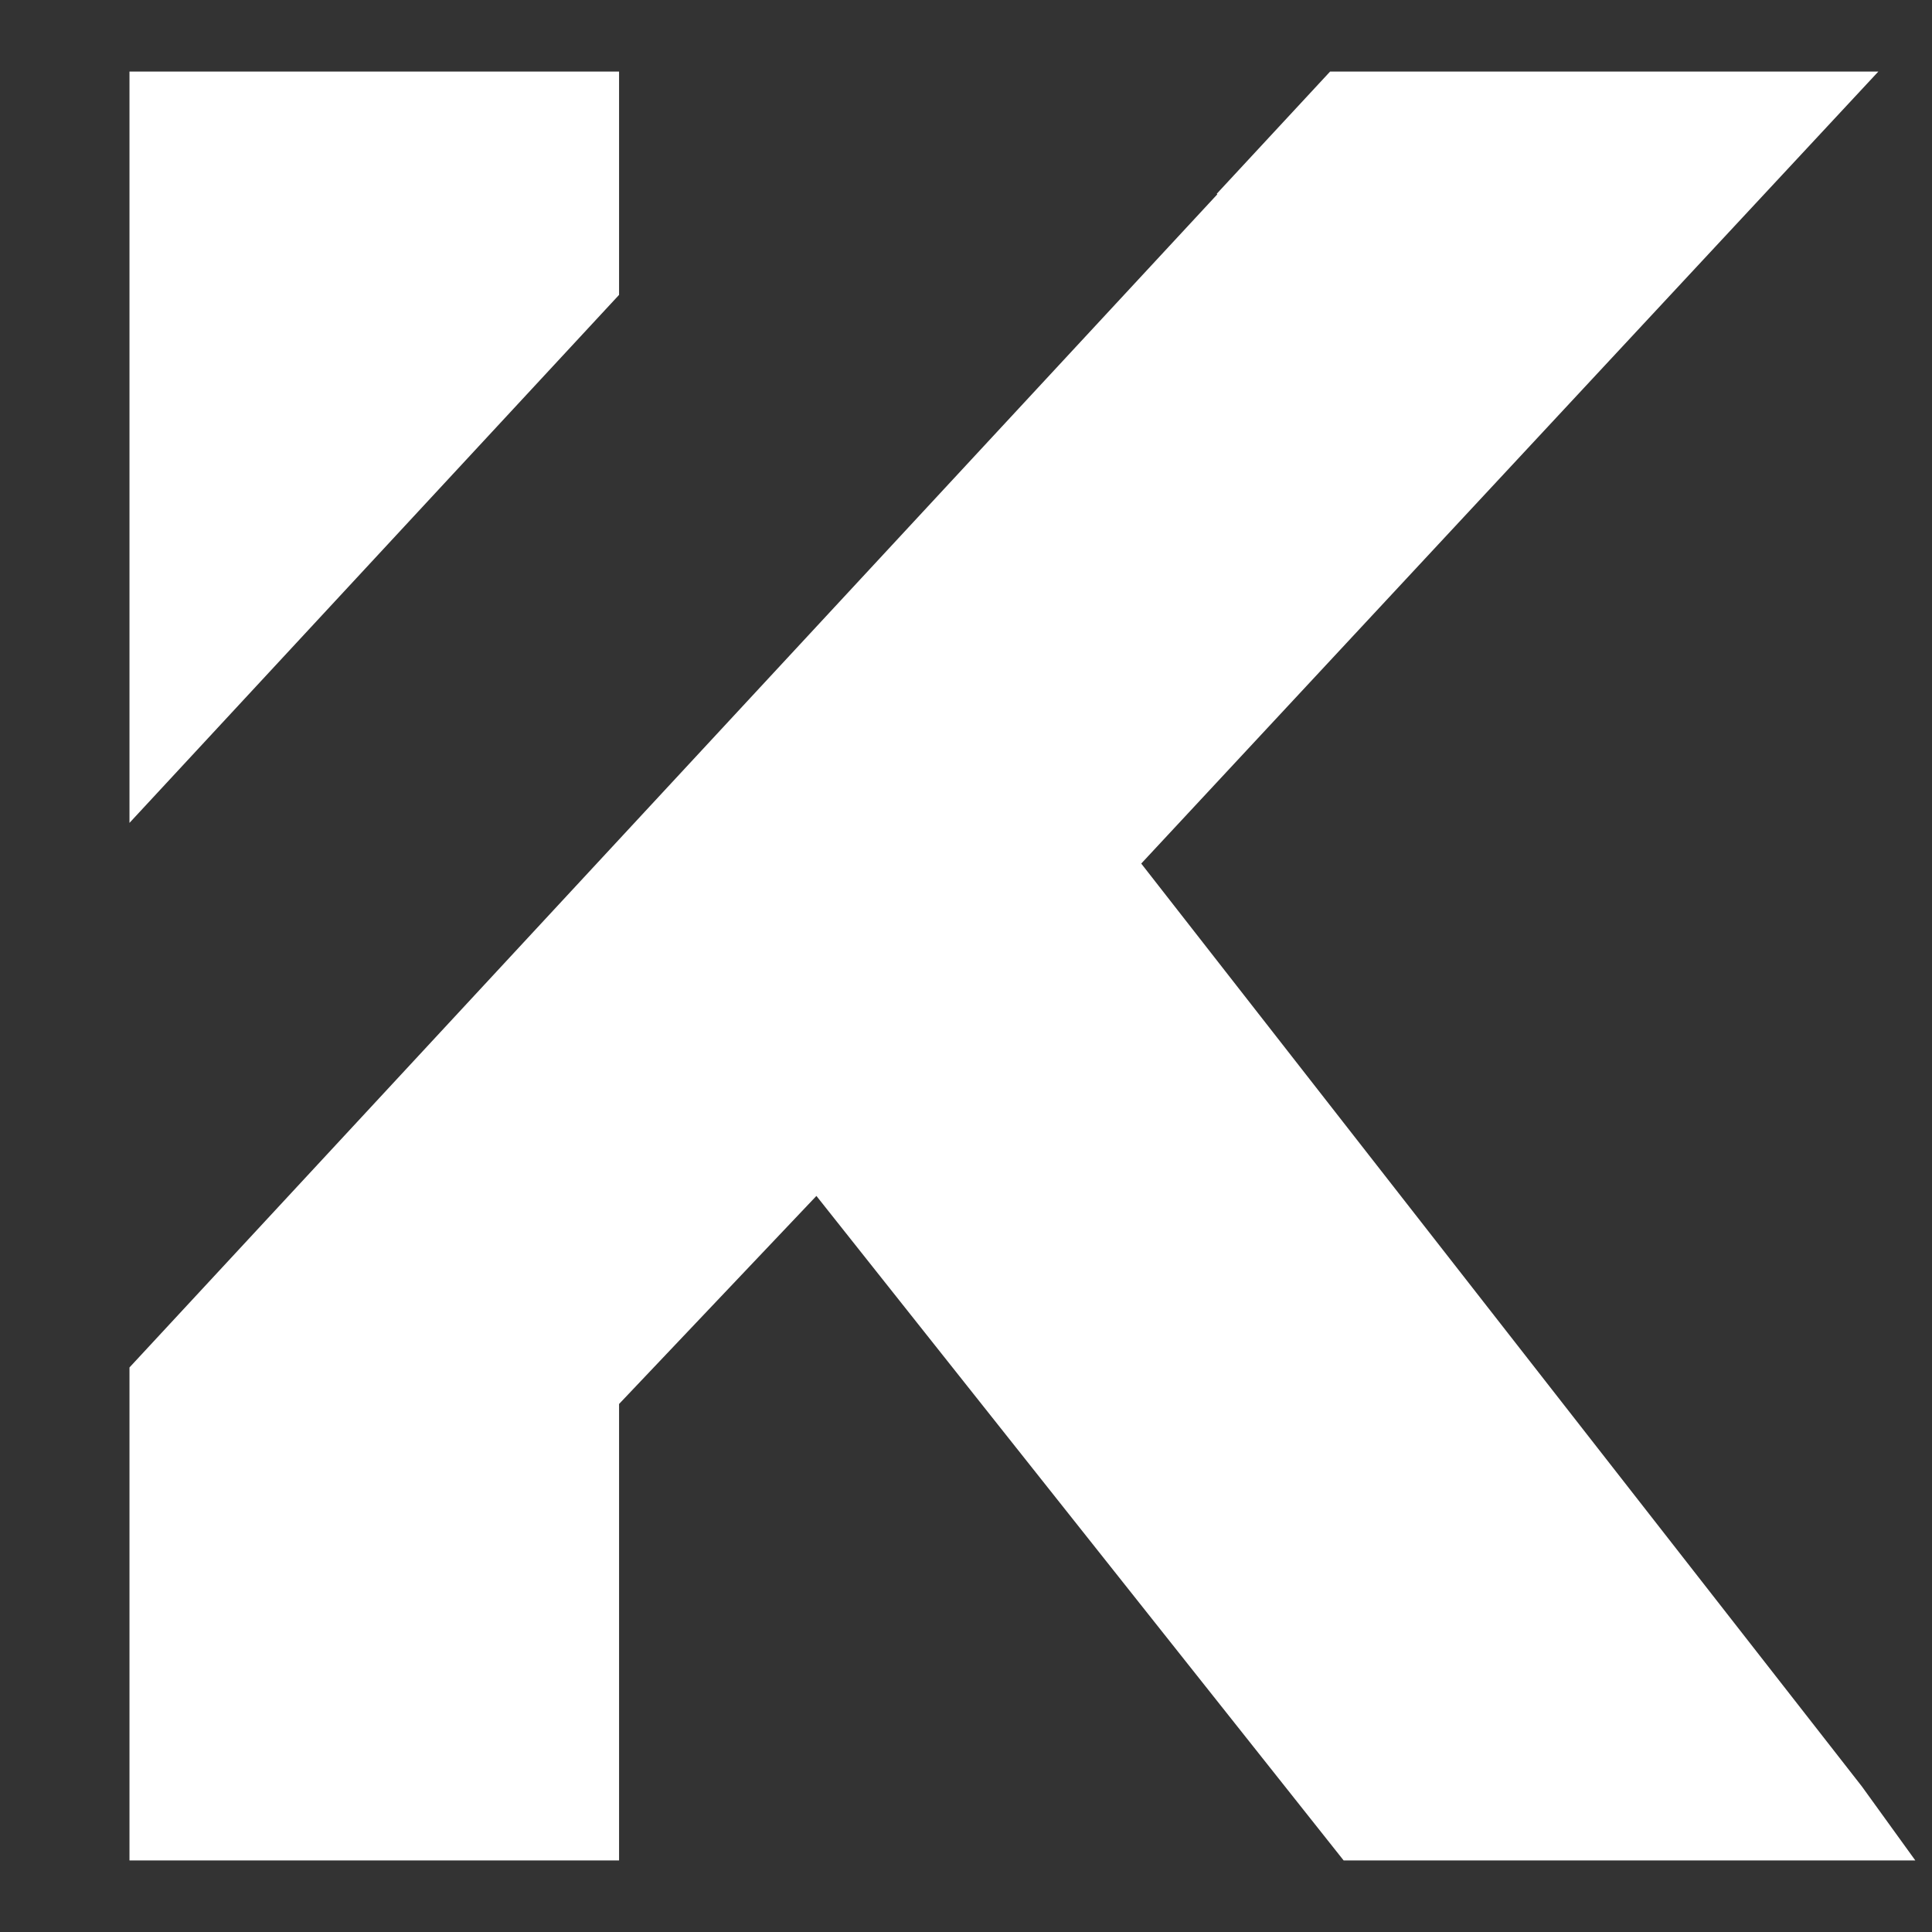
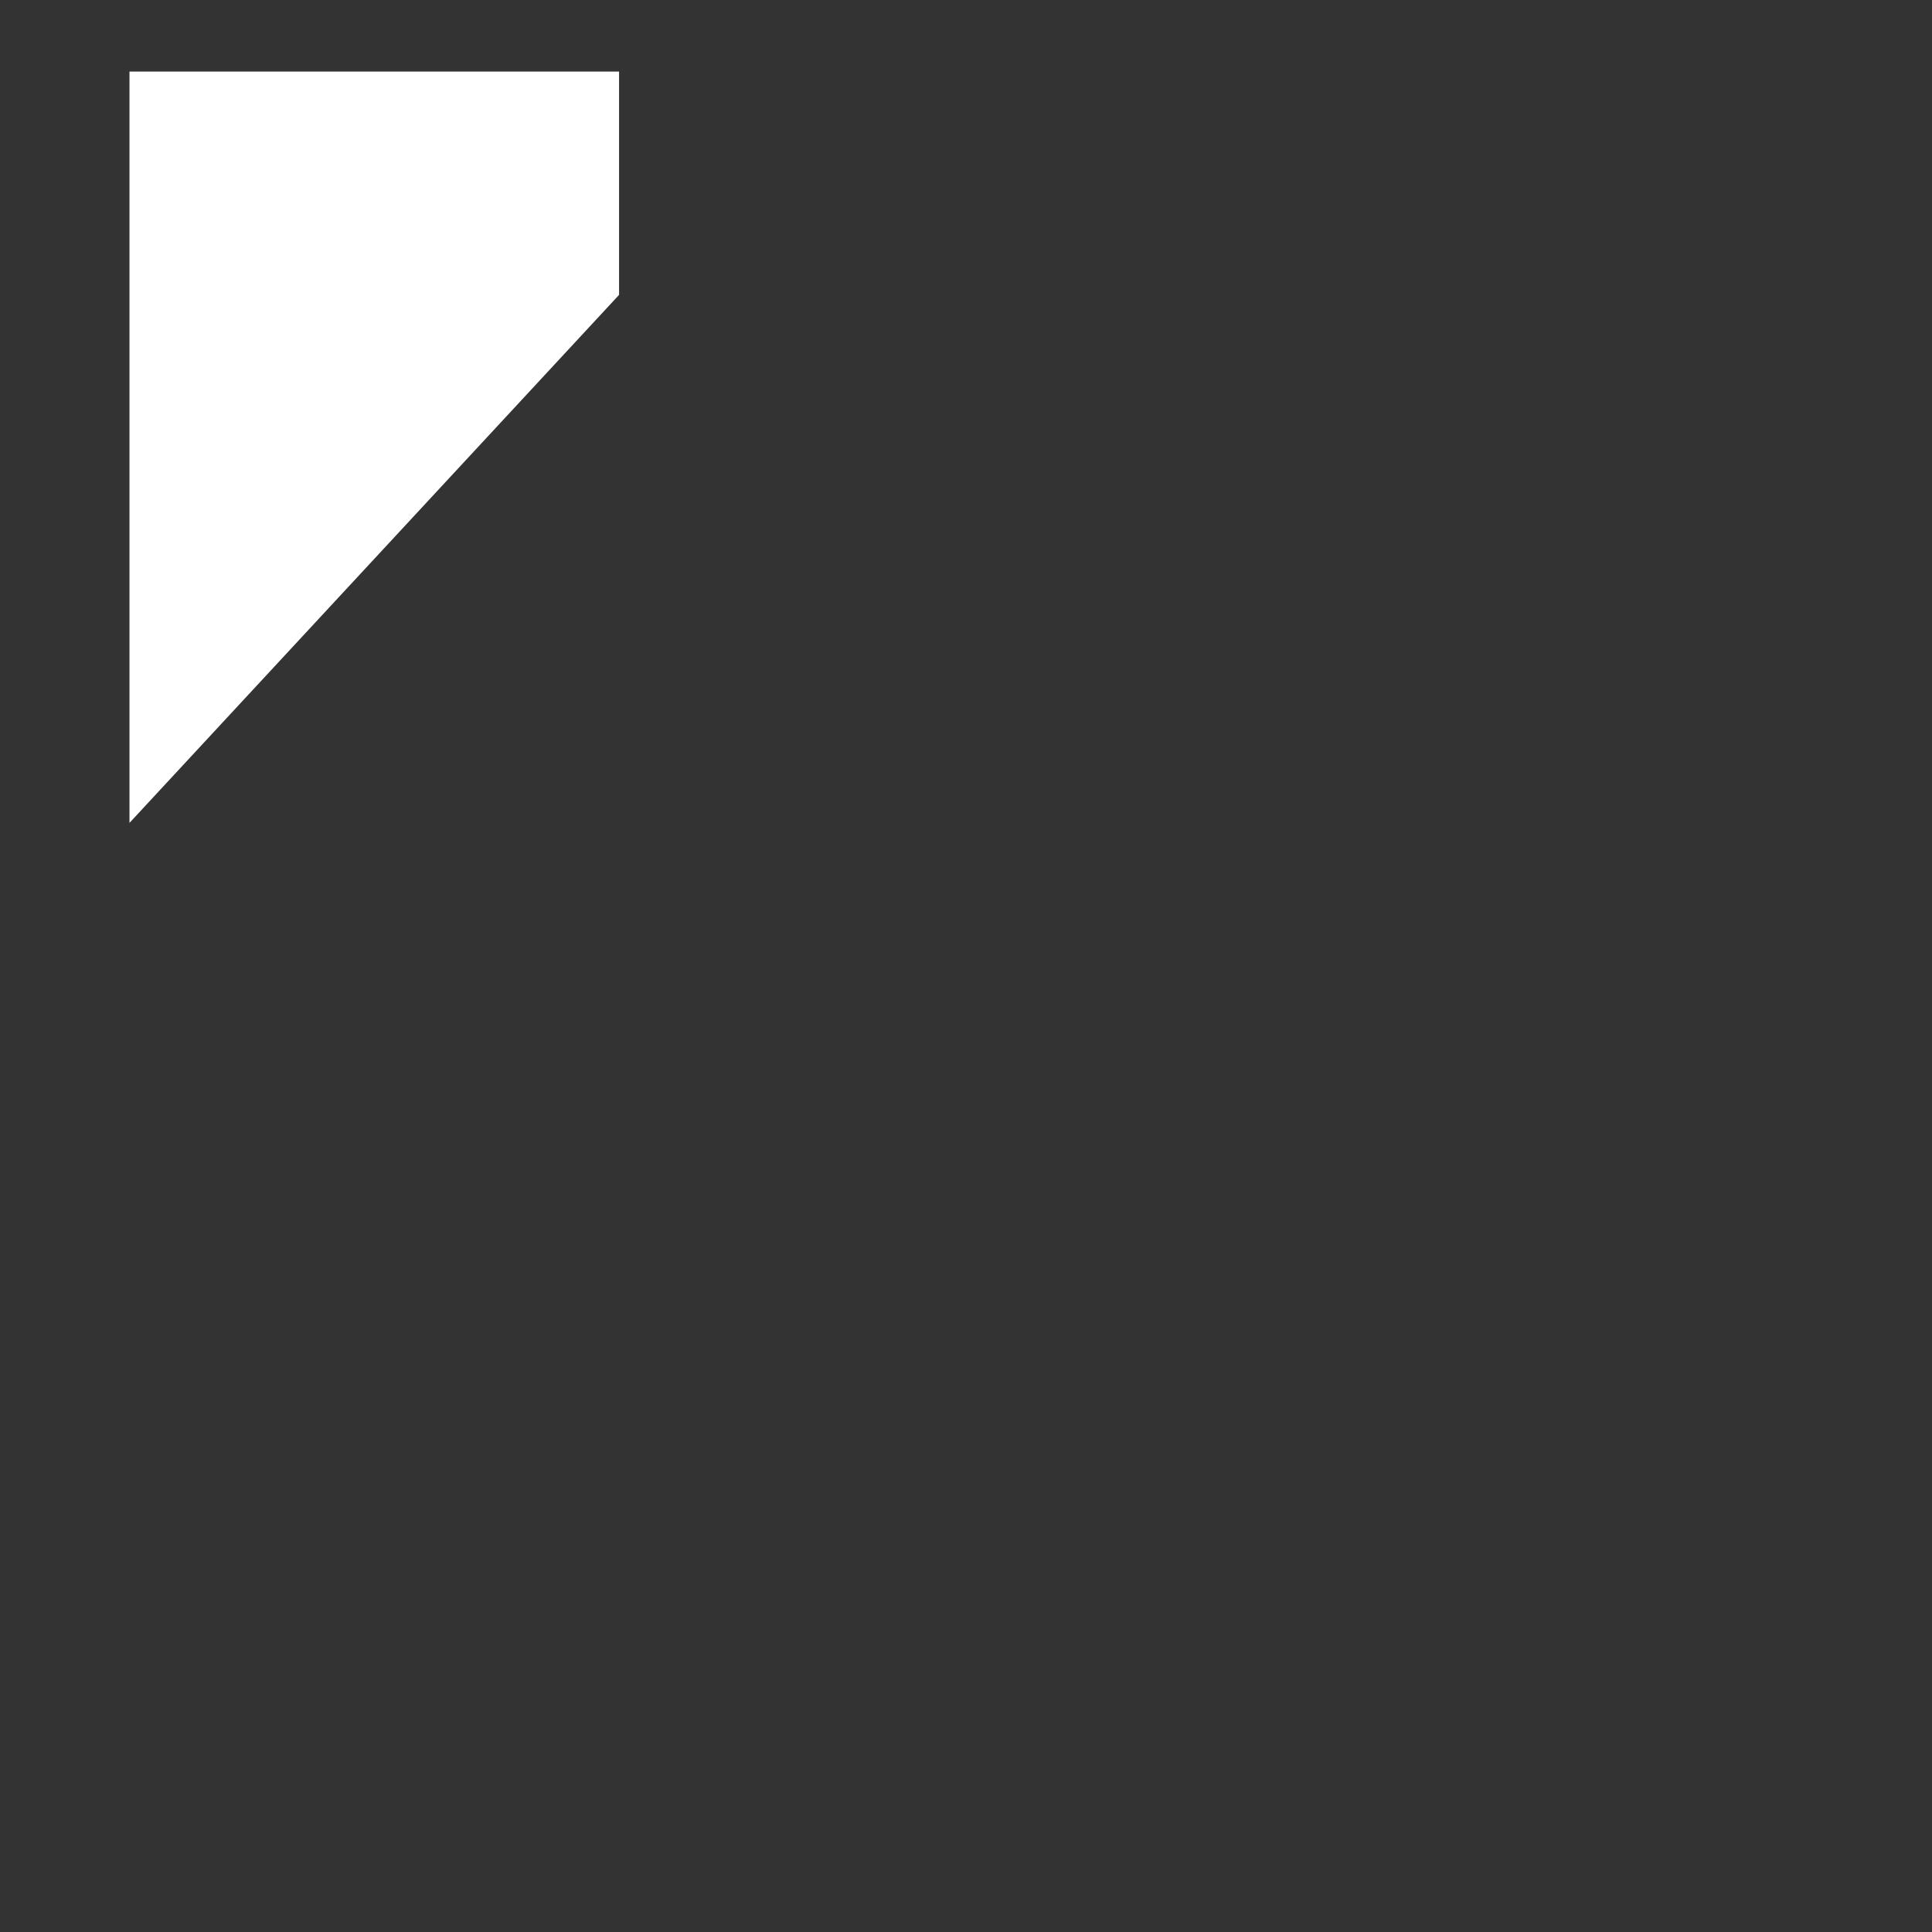
<svg xmlns="http://www.w3.org/2000/svg" id="symbol_inverted" viewBox="0 0 1080 1080">
  <rect x="0" y="0" width="1080" height="1080" fill="#333333" stroke="none" />
  <defs>
    <style>
      .cls-1 {
        fill: #fff;
      }
    </style>
  </defs>
  <polygon class="cls-1" points="346.06 40 346.06 164.84 72.38 460 72.38 40 346.06 40" />
-   <polygon class="cls-1" points="1050.01 40 637.96 482.74 1040.8 998.63 1070.68 1040 751.11 1040 456.38 668.53 346.06 784.84 346.06 1040 72.38 1040 72.38 764.42 346.06 469.26 680.48 108.63 680.17 108.32 743.54 40 1040.8 40 1050.01 40" />
</svg>